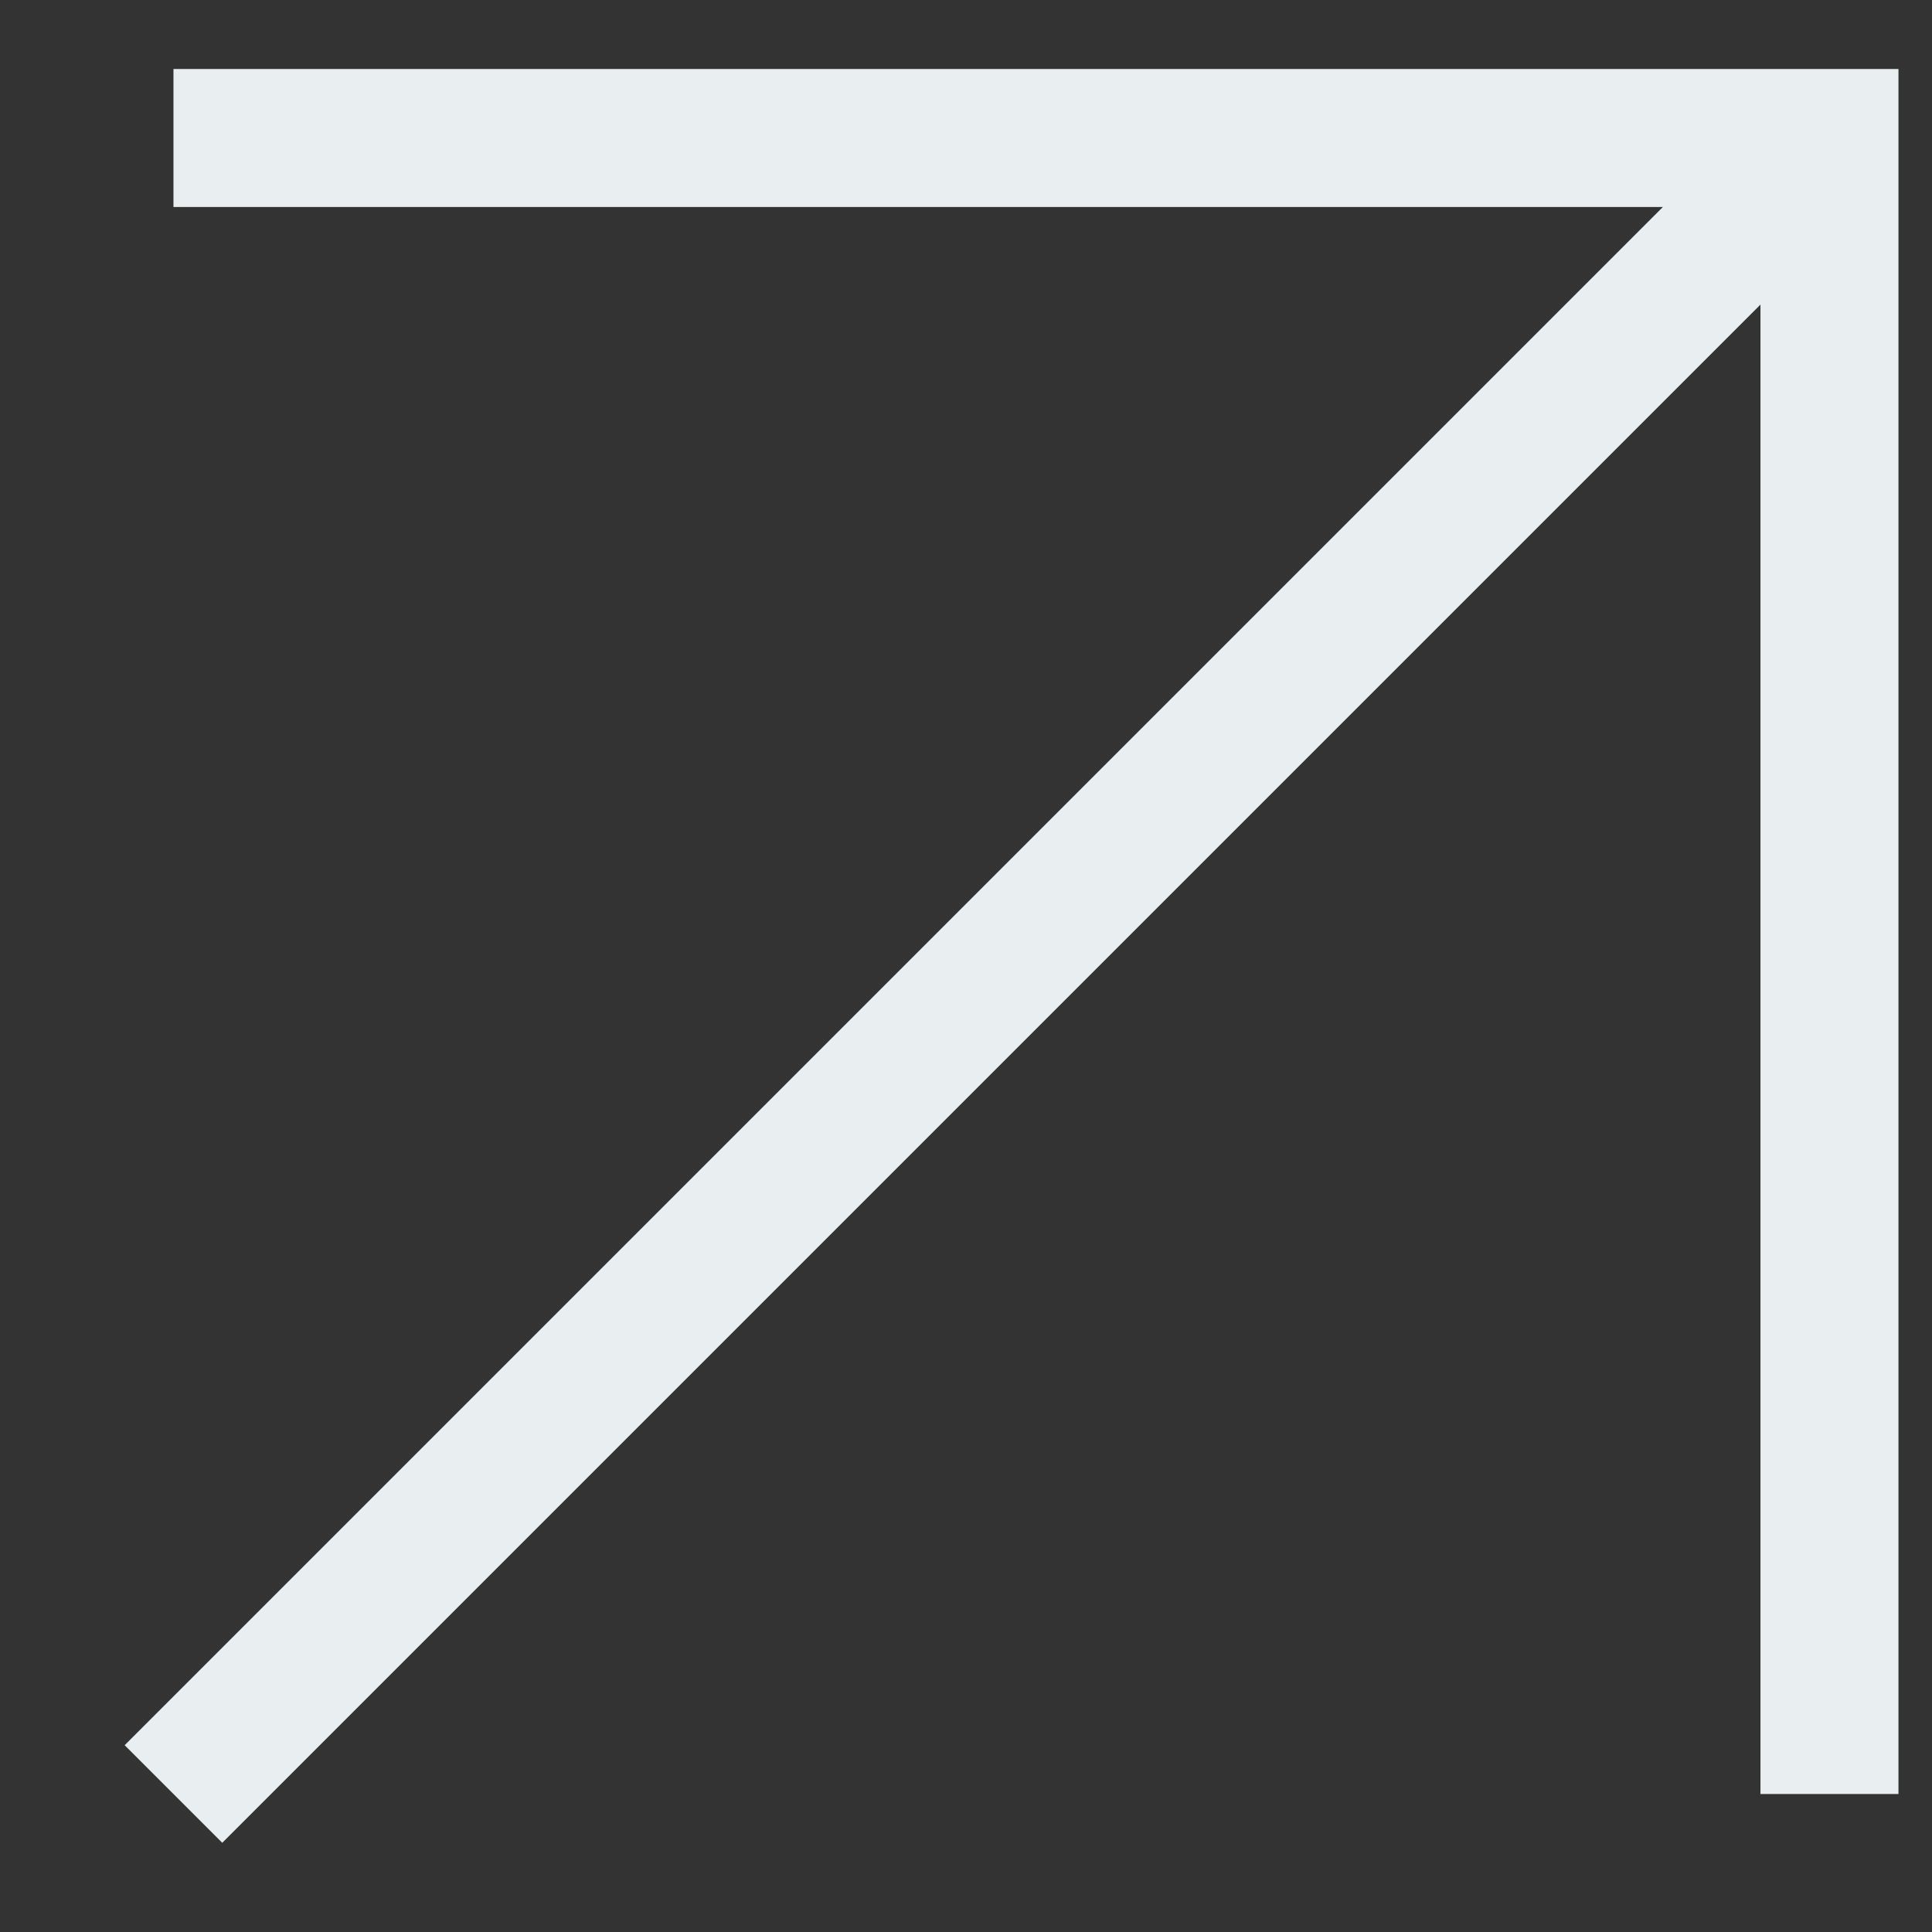
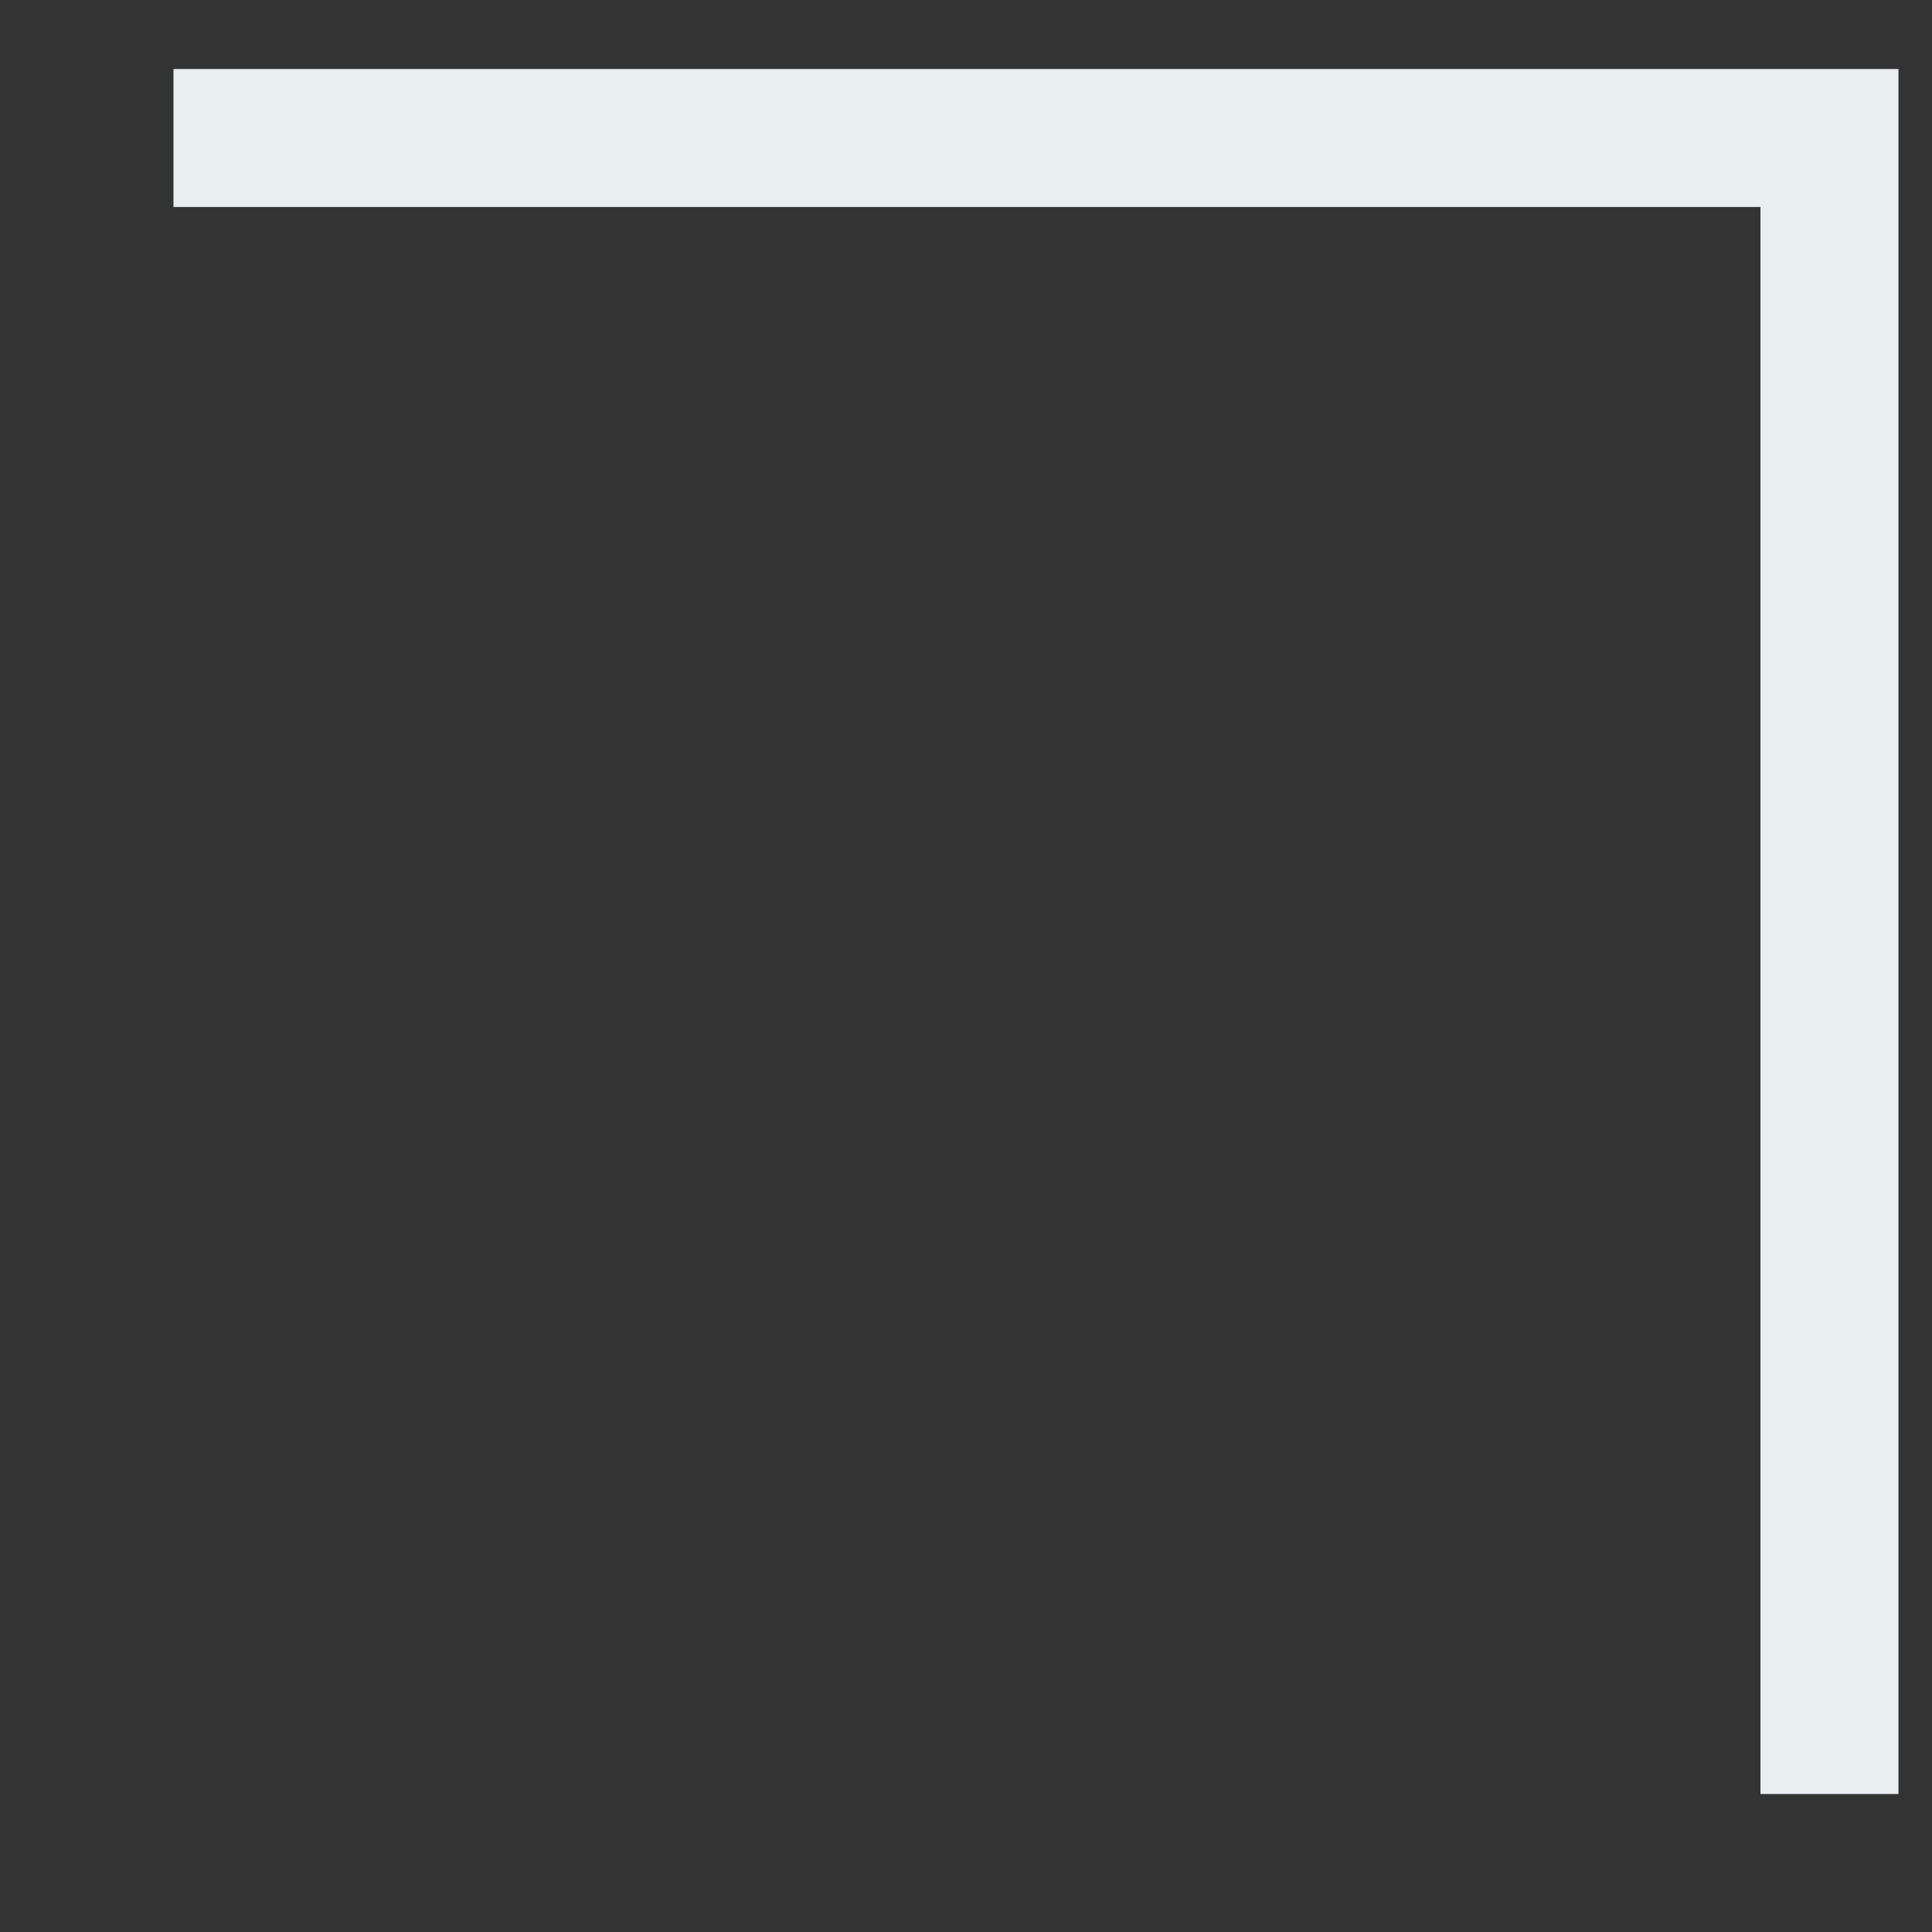
<svg xmlns="http://www.w3.org/2000/svg" width="14" height="14" viewBox="0 0 14 14" fill="none">
  <rect x="0" y="0" width="14" height="14" fill="#333333" stroke="none" />
  <path d="M1.257 1L13.257 1V13" stroke="#E9EEF1" />
-   <path d="M13.257 1L1.257 13" stroke="#E9EEF1" />
</svg>